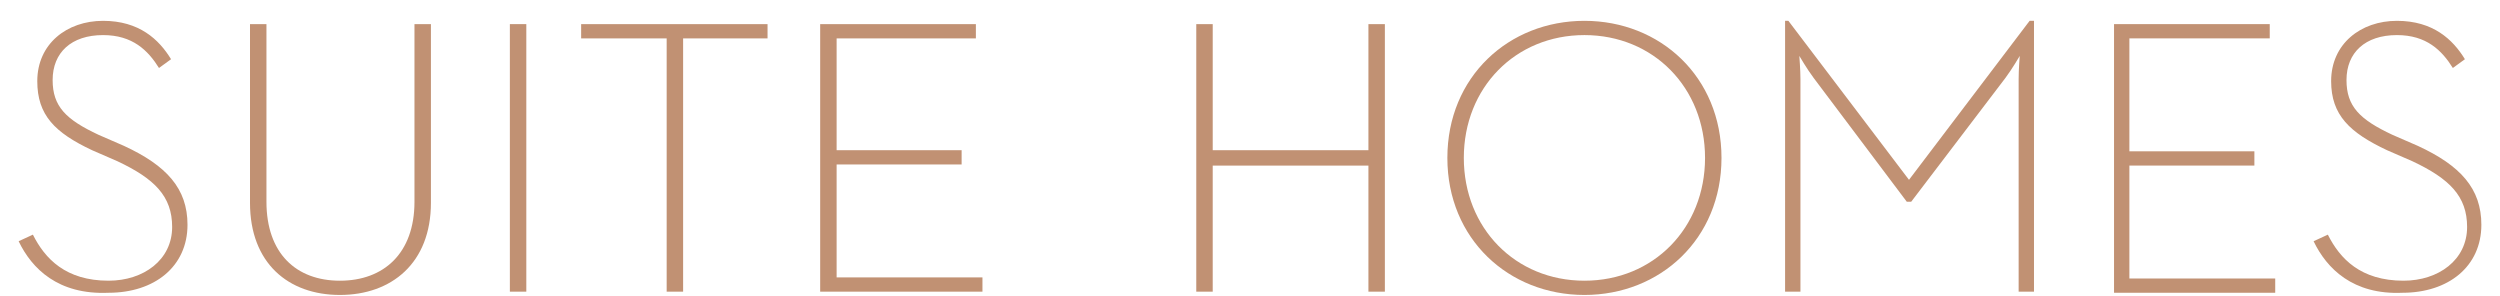
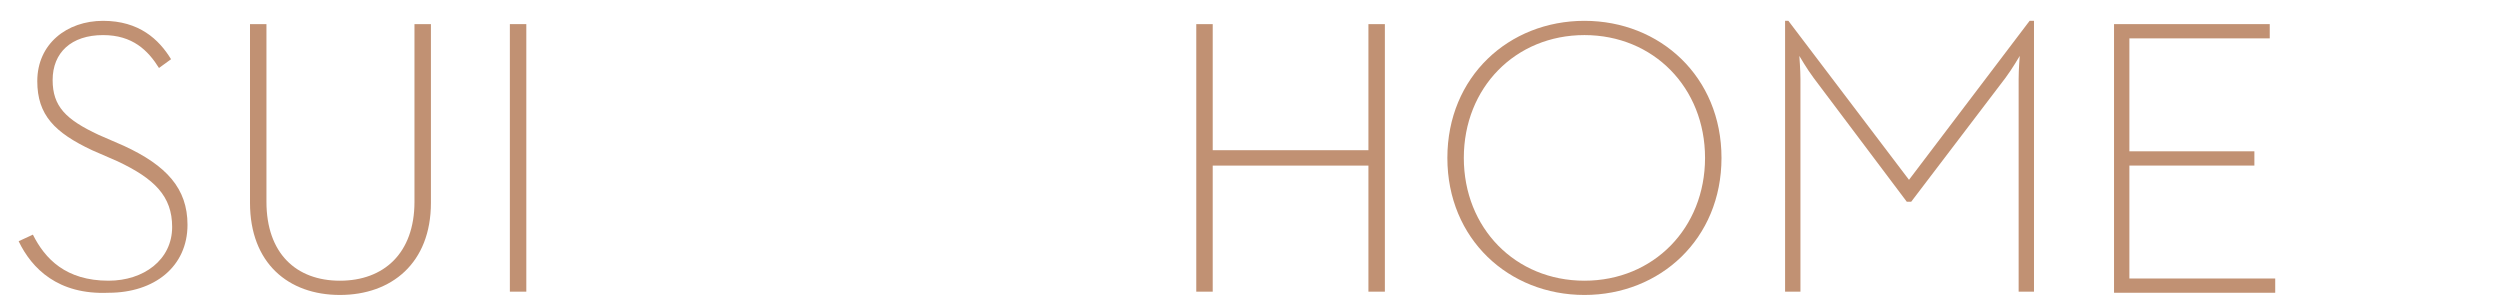
<svg xmlns="http://www.w3.org/2000/svg" version="1.1" id="Layer_1" x="0px" y="0px" viewBox="0 0 228 27" style="enable-background:new 0 0 228 27;" xml:space="preserve">
  <style type="text/css">
	.st0{fill:#C19173;}
</style>
  <g>
    <path class="st0" d="M1.7,22L3,21.4c1.1,2.2,3,4.2,6.9,4.2c3.2,0,5.8-1.9,5.8-4.9c0-2.8-1.6-4.4-5-6l-2.3-1   C5,12.1,3.4,10.5,3.4,7.4c0-3.4,2.7-5.5,6-5.5c3.3,0,5.1,1.7,6.2,3.5l-1.1,0.8c-1-1.6-2.4-3-5.1-3c-2.9,0-4.6,1.6-4.6,4.1   c0,2.4,1.2,3.6,4.2,5l2.3,1c3.9,1.8,5.8,3.9,5.8,7.2c0,3.8-3,6.2-7.2,6.2C5.3,26.9,2.9,24.5,1.7,22z" />
    <path class="st0" d="M22.8,18.5V2.2h1.5v16.2c0,4.7,2.7,7.2,6.7,7.2c4,0,6.8-2.5,6.8-7.2V2.2h1.5v16.3c0,5.5-3.6,8.4-8.3,8.4   C26.3,26.9,22.8,24,22.8,18.5z" />
    <path class="st0" d="M46.5,2.2H48v24.4h-1.5V2.2z" />
-     <path class="st0" d="M60.7,3.5H53V2.2h17v1.3h-7.7v23.1h-1.5V3.5z" />
-     <path class="st0" d="M74.8,2.2h14.2v1.3H76.3v10.2h11.4V15H76.3v10.3h13.3v1.3H74.8V2.2z" />
    <path class="st0" d="M109.1,2.2h1.5v11.5h14.2V2.2h1.5v24.4h-1.5V15.1h-14.2v11.5h-1.5V2.2z" />
    <path class="st0" d="M132,14.4c0-7.4,5.6-12.5,12.5-12.5c6.9,0,12.5,5.1,12.5,12.5c0,7.4-5.6,12.5-12.5,12.5   C137.6,26.9,132,21.8,132,14.4z M155.5,14.4c0-6.4-4.7-11.2-11-11.2c-6.3,0-11,4.8-11,11.2c0,6.4,4.7,11.2,11,11.2   C150.8,25.6,155.5,20.8,155.5,14.4z" />
    <path class="st0" d="M162.7,1.9h0.4l11,14.5l11-14.5h0.4v24.7h-1.4V7.2c0-0.9,0.1-2.1,0.1-2.1s-0.7,1.2-1.3,2l-8.6,11.3h-0.4   l-8.5-11.3c-0.6-0.8-1.3-2-1.3-2s0.1,1.3,0.1,2.1v19.4h-1.4V1.9z" />
    <path class="st0" d="M192.8,2.2h14.2v1.3h-12.8v10.3h11.4v1.3h-11.4v10.3h13.3v1.3h-14.7V2.2z" />
-     <path class="st0" d="M211,22l1.3-0.6c1.1,2.2,3,4.2,6.9,4.2c3.2,0,5.8-1.9,5.8-4.9c0-2.8-1.6-4.4-5-6l-2.3-1   c-3.4-1.6-5.1-3.2-5.1-6.3c0-3.4,2.7-5.5,6-5.5c3.3,0,5.1,1.7,6.2,3.5l-1.1,0.8c-1-1.6-2.4-3-5.1-3c-2.9,0-4.6,1.6-4.6,4.1   c0,2.4,1.2,3.6,4.2,5l2.3,1c3.9,1.8,5.8,3.9,5.8,7.2c0,3.8-3,6.2-7.2,6.2C214.6,26.9,212.2,24.5,211,22z" />
  </g>
</svg>